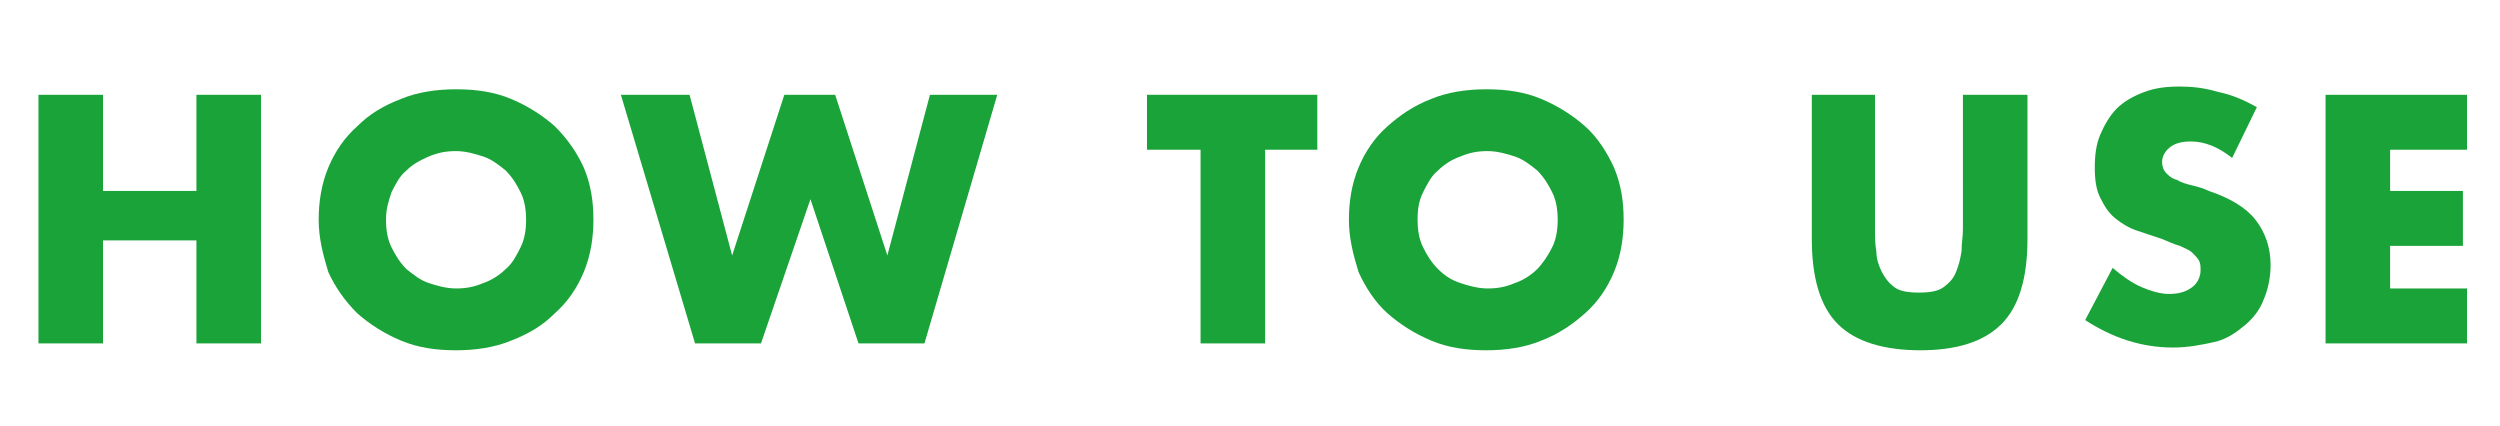
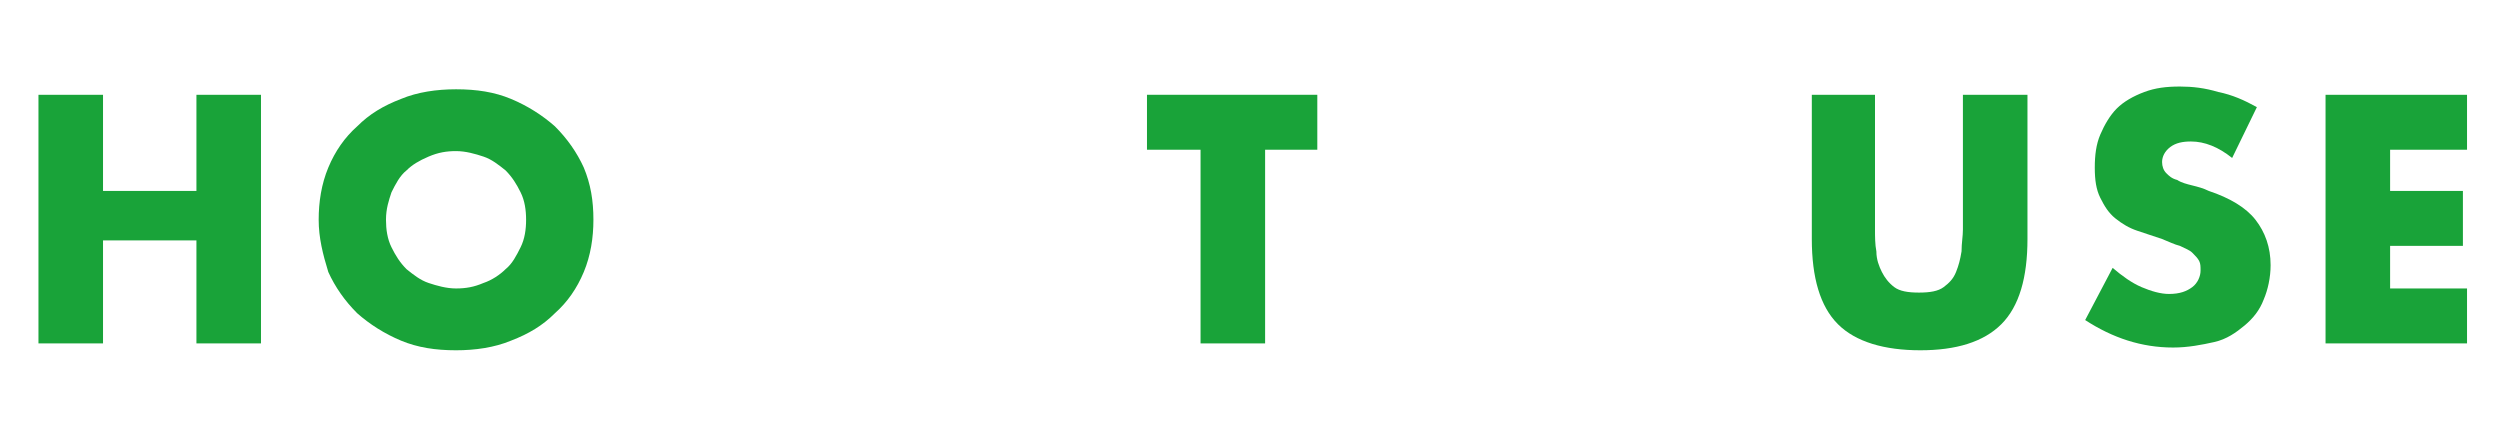
<svg xmlns="http://www.w3.org/2000/svg" version="1.1" id="レイヤー_1" x="0px" y="0px" viewBox="0 0 182 31" style="enable-background:new 0 0 182 31;" xml:space="preserve">
  <style type="text/css">
	.st0{enable-background:new    ;}
	.st1{fill:#19A339;}
</style>
  <g class="st0">
    <path class="st1" d="M7.5,13.9h6.8v-7H19V25h-4.7v-7.5H7.5V25H2.8V6.9h4.7V13.9z" />
    <path class="st1" d="M23.2,16c0-1.3,0.2-2.6,0.7-3.8c0.5-1.2,1.2-2.2,2.1-3c0.9-0.9,1.9-1.5,3.2-2c1.2-0.5,2.6-0.7,4-0.7   c1.5,0,2.8,0.2,4,0.7c1.2,0.5,2.3,1.2,3.2,2c0.9,0.9,1.6,1.9,2.1,3c0.5,1.2,0.7,2.4,0.7,3.8c0,1.3-0.2,2.6-0.7,3.8   c-0.5,1.2-1.2,2.2-2.1,3c-0.9,0.9-1.9,1.5-3.2,2c-1.2,0.5-2.6,0.7-4,0.7c-1.5,0-2.8-0.2-4-0.7c-1.2-0.5-2.3-1.2-3.2-2   c-0.9-0.9-1.6-1.9-2.1-3C23.5,18.5,23.2,17.3,23.2,16z M28.1,16c0,0.7,0.1,1.4,0.4,2c0.3,0.6,0.6,1.1,1.1,1.6c0.5,0.4,1,0.8,1.6,1   s1.3,0.4,2,0.4s1.3-0.1,2-0.4c0.6-0.2,1.2-0.6,1.6-1c0.5-0.4,0.8-1,1.1-1.6c0.3-0.6,0.4-1.3,0.4-2c0-0.7-0.1-1.4-0.4-2   c-0.3-0.6-0.6-1.1-1.1-1.6c-0.5-0.4-1-0.8-1.6-1c-0.6-0.2-1.3-0.4-2-0.4s-1.3,0.1-2,0.4s-1.2,0.6-1.6,1c-0.5,0.4-0.8,1-1.1,1.6   C28.3,14.6,28.1,15.2,28.1,16z" />
-     <path class="st1" d="M50.2,6.9l3.1,11.7l3.8-11.7h3.7l3.8,11.7l3.1-11.7h4.9L67.3,25h-4.8L59,14.5L55.4,25h-4.8L45.2,6.9H50.2z" />
    <path class="st1" d="M92.1,10.9V25h-4.7V10.9h-3.9v-4h12.4v4H92.1z" />
-     <path class="st1" d="M98.2,16c0-1.3,0.2-2.6,0.7-3.8c0.5-1.2,1.2-2.2,2.1-3s1.9-1.5,3.2-2c1.2-0.5,2.6-0.7,4-0.7   c1.5,0,2.8,0.2,4,0.7c1.2,0.5,2.3,1.2,3.2,2s1.6,1.9,2.1,3c0.5,1.2,0.7,2.4,0.7,3.8c0,1.3-0.2,2.6-0.7,3.8c-0.5,1.2-1.2,2.2-2.1,3   s-1.9,1.5-3.2,2c-1.2,0.5-2.6,0.7-4,0.7c-1.5,0-2.8-0.2-4-0.7c-1.2-0.5-2.3-1.2-3.2-2s-1.6-1.9-2.1-3C98.5,18.5,98.2,17.3,98.2,16z    M103.2,16c0,0.7,0.1,1.4,0.4,2c0.3,0.6,0.6,1.1,1.1,1.6s1,0.8,1.6,1c0.6,0.2,1.3,0.4,2,0.4c0.7,0,1.3-0.1,2-0.4   c0.6-0.2,1.2-0.6,1.6-1s0.8-1,1.1-1.6c0.3-0.6,0.4-1.3,0.4-2c0-0.7-0.1-1.4-0.4-2c-0.3-0.6-0.6-1.1-1.1-1.6c-0.5-0.4-1-0.8-1.6-1   c-0.6-0.2-1.3-0.4-2-0.4c-0.7,0-1.3,0.1-2,0.4c-0.6,0.2-1.2,0.6-1.6,1c-0.5,0.4-0.8,1-1.1,1.6C103.3,14.6,103.2,15.2,103.2,16z" />
    <path class="st1" d="M136.5,6.9v9.8c0,0.5,0,1.1,0.1,1.6c0,0.6,0.2,1.1,0.4,1.5c0.2,0.4,0.5,0.8,0.9,1.1c0.4,0.3,1,0.4,1.8,0.4   s1.4-0.1,1.8-0.4c0.4-0.3,0.7-0.6,0.9-1.1s0.3-0.9,0.4-1.5c0-0.6,0.1-1.1,0.1-1.6V6.9h4.7v10.5c0,2.8-0.6,4.9-1.9,6.2   c-1.3,1.3-3.3,1.9-5.9,1.9s-4.7-0.6-6-1.9c-1.3-1.3-1.9-3.4-1.9-6.2V6.9H136.5z" />
    <path class="st1" d="M162.5,11.5c-0.5-0.4-1-0.7-1.5-0.9c-0.5-0.2-1-0.3-1.5-0.3c-0.6,0-1.1,0.1-1.5,0.4s-0.6,0.7-0.6,1.1   c0,0.3,0.1,0.6,0.3,0.8s0.4,0.4,0.8,0.5c0.3,0.2,0.7,0.3,1.1,0.4c0.4,0.1,0.8,0.2,1.2,0.4c1.5,0.5,2.7,1.2,3.4,2.1   c0.7,0.9,1.1,2,1.1,3.3c0,0.9-0.2,1.8-0.5,2.5c-0.3,0.8-0.8,1.4-1.4,1.9c-0.6,0.5-1.3,1-2.2,1.2s-1.9,0.4-3,0.4   c-2.3,0-4.4-0.7-6.4-2l2-3.8c0.7,0.6,1.4,1.1,2.1,1.4c0.7,0.3,1.4,0.5,2,0.5c0.8,0,1.3-0.2,1.7-0.5s0.6-0.8,0.6-1.2   c0-0.3,0-0.5-0.1-0.7s-0.3-0.4-0.5-0.6c-0.2-0.2-0.5-0.3-0.9-0.5c-0.4-0.1-0.8-0.3-1.3-0.5c-0.6-0.2-1.2-0.4-1.8-0.6   c-0.6-0.2-1.1-0.5-1.6-0.9c-0.5-0.4-0.8-0.9-1.1-1.5s-0.4-1.3-0.4-2.2c0-0.9,0.1-1.7,0.4-2.4c0.3-0.7,0.7-1.4,1.2-1.9   c0.5-0.5,1.2-0.9,2-1.2c0.8-0.3,1.6-0.4,2.6-0.4c0.9,0,1.8,0.1,2.8,0.4c1,0.2,1.9,0.6,2.8,1.1L162.5,11.5z" />
    <path class="st1" d="M179.6,10.9H174v3h5.3v4H174V21h5.6v4h-10.3V6.9h10.3V10.9z" />
  </g>
</svg>